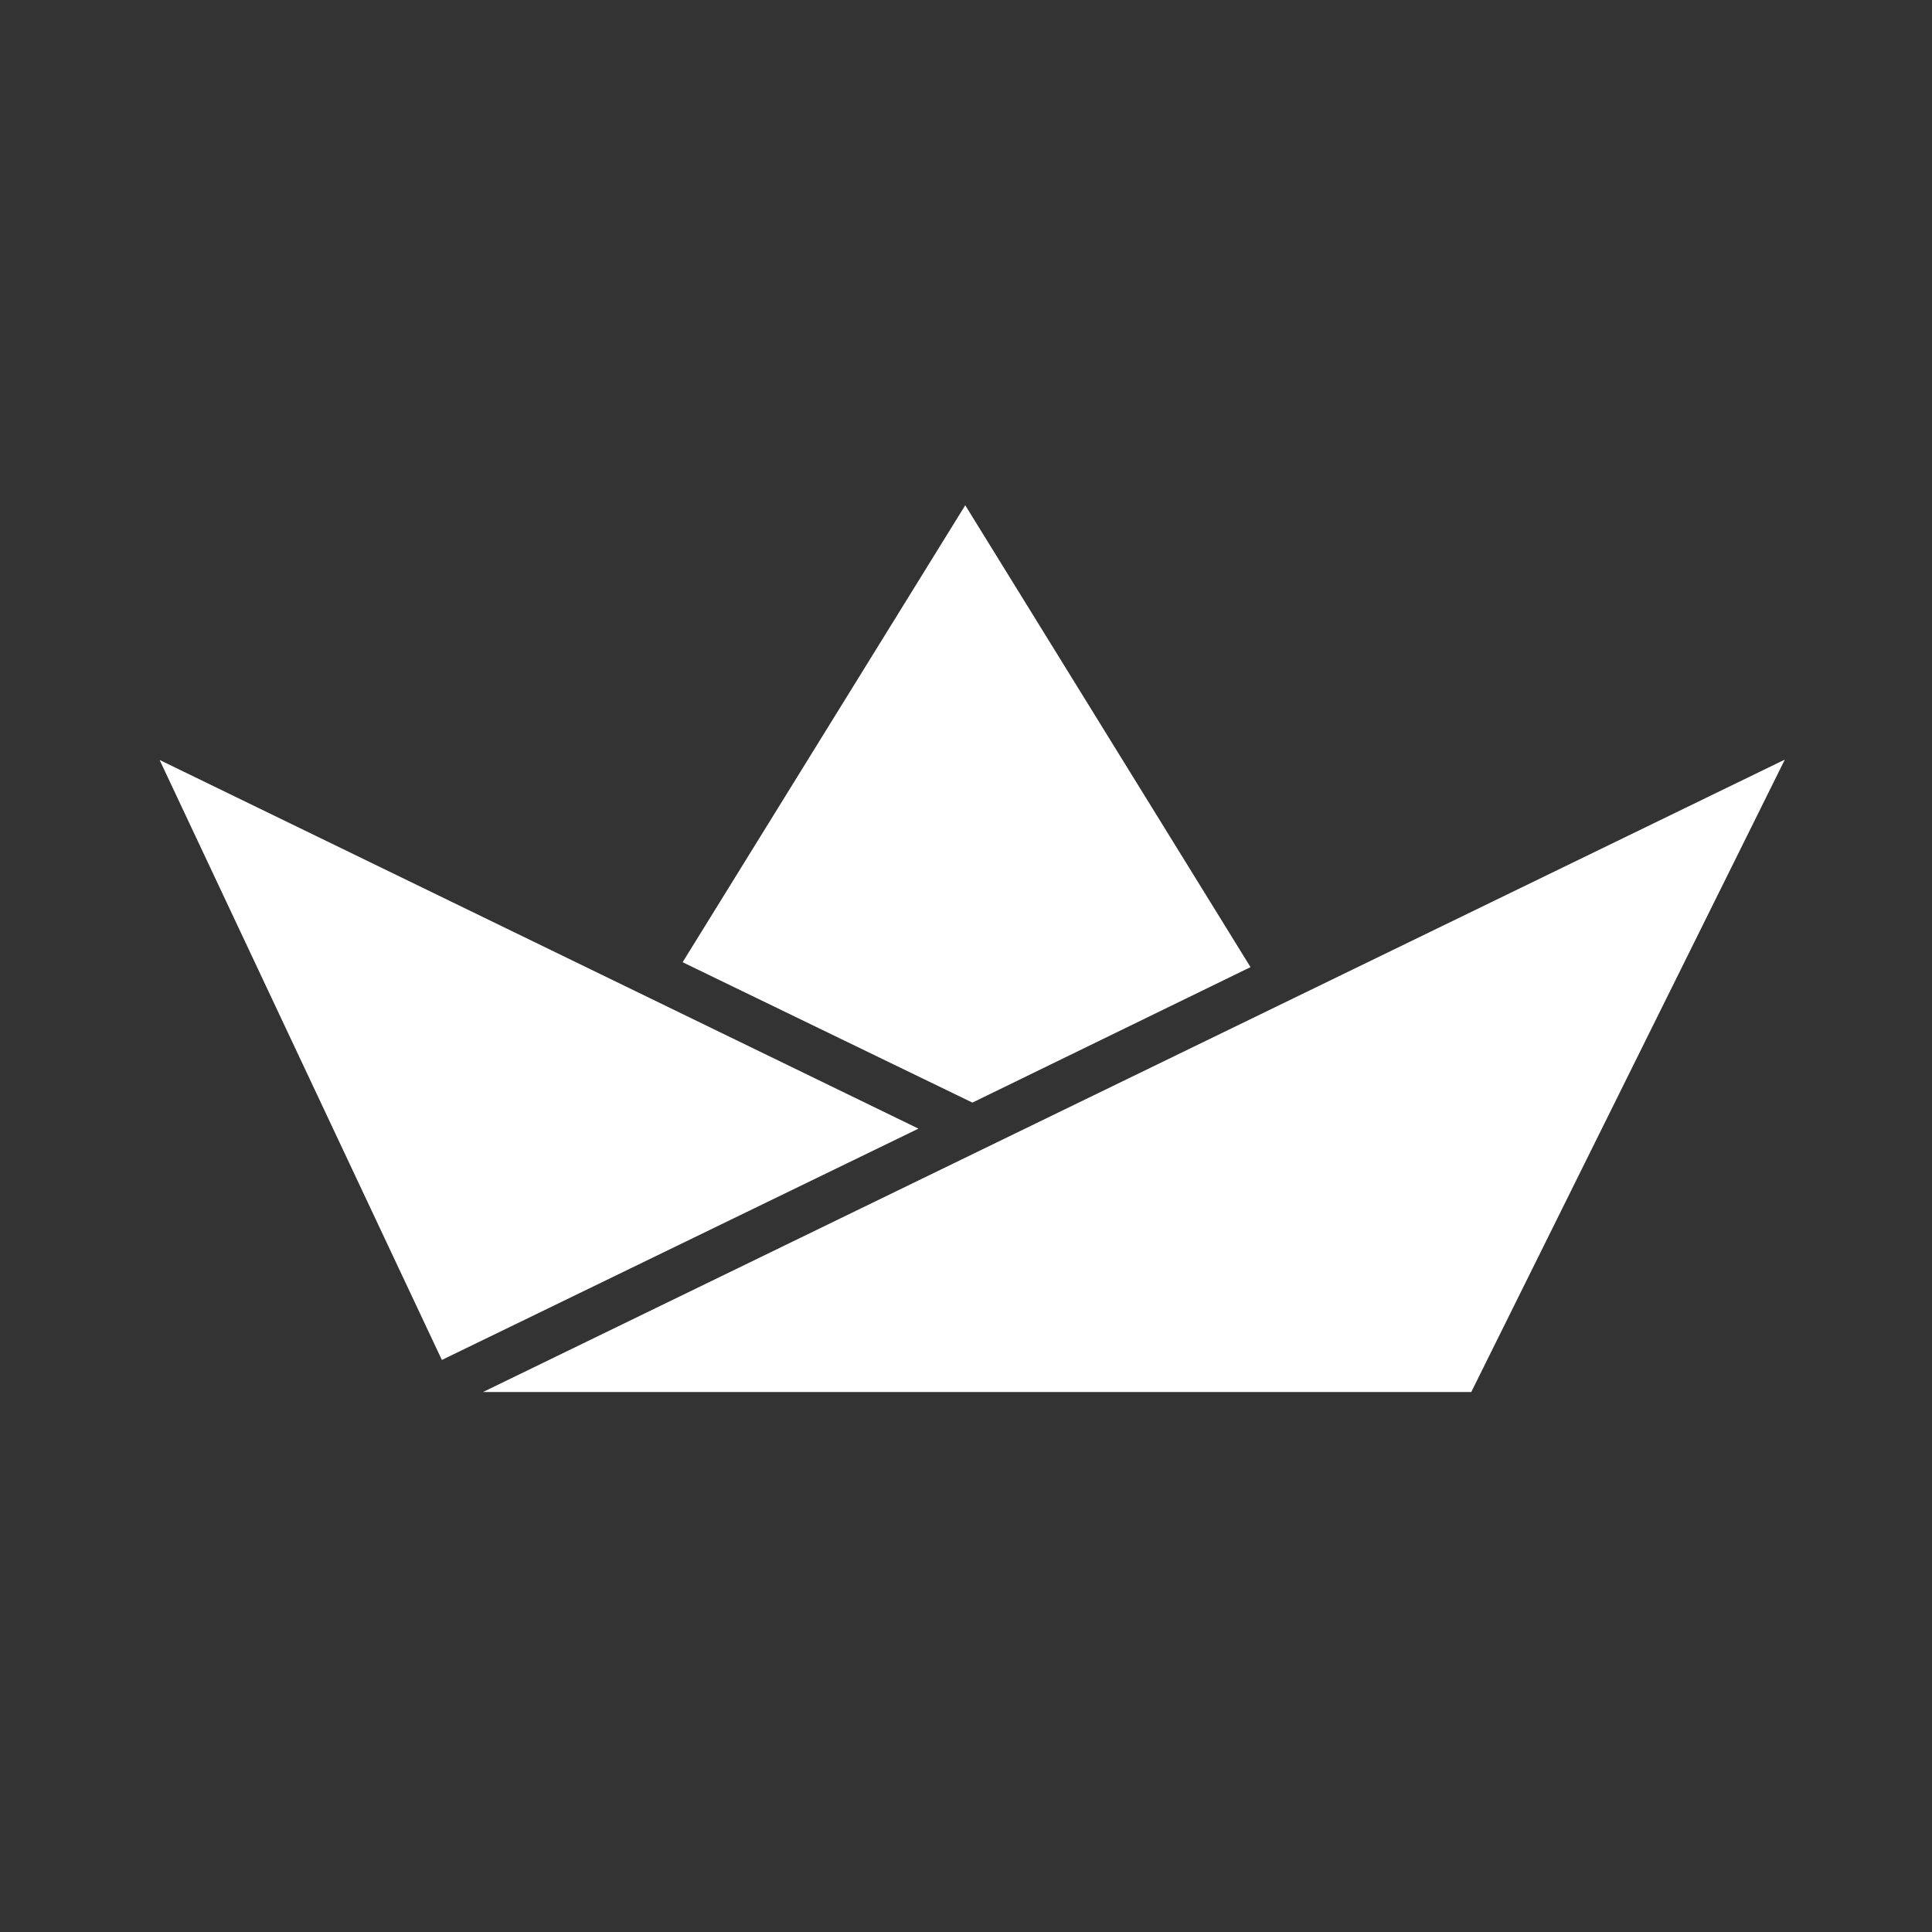
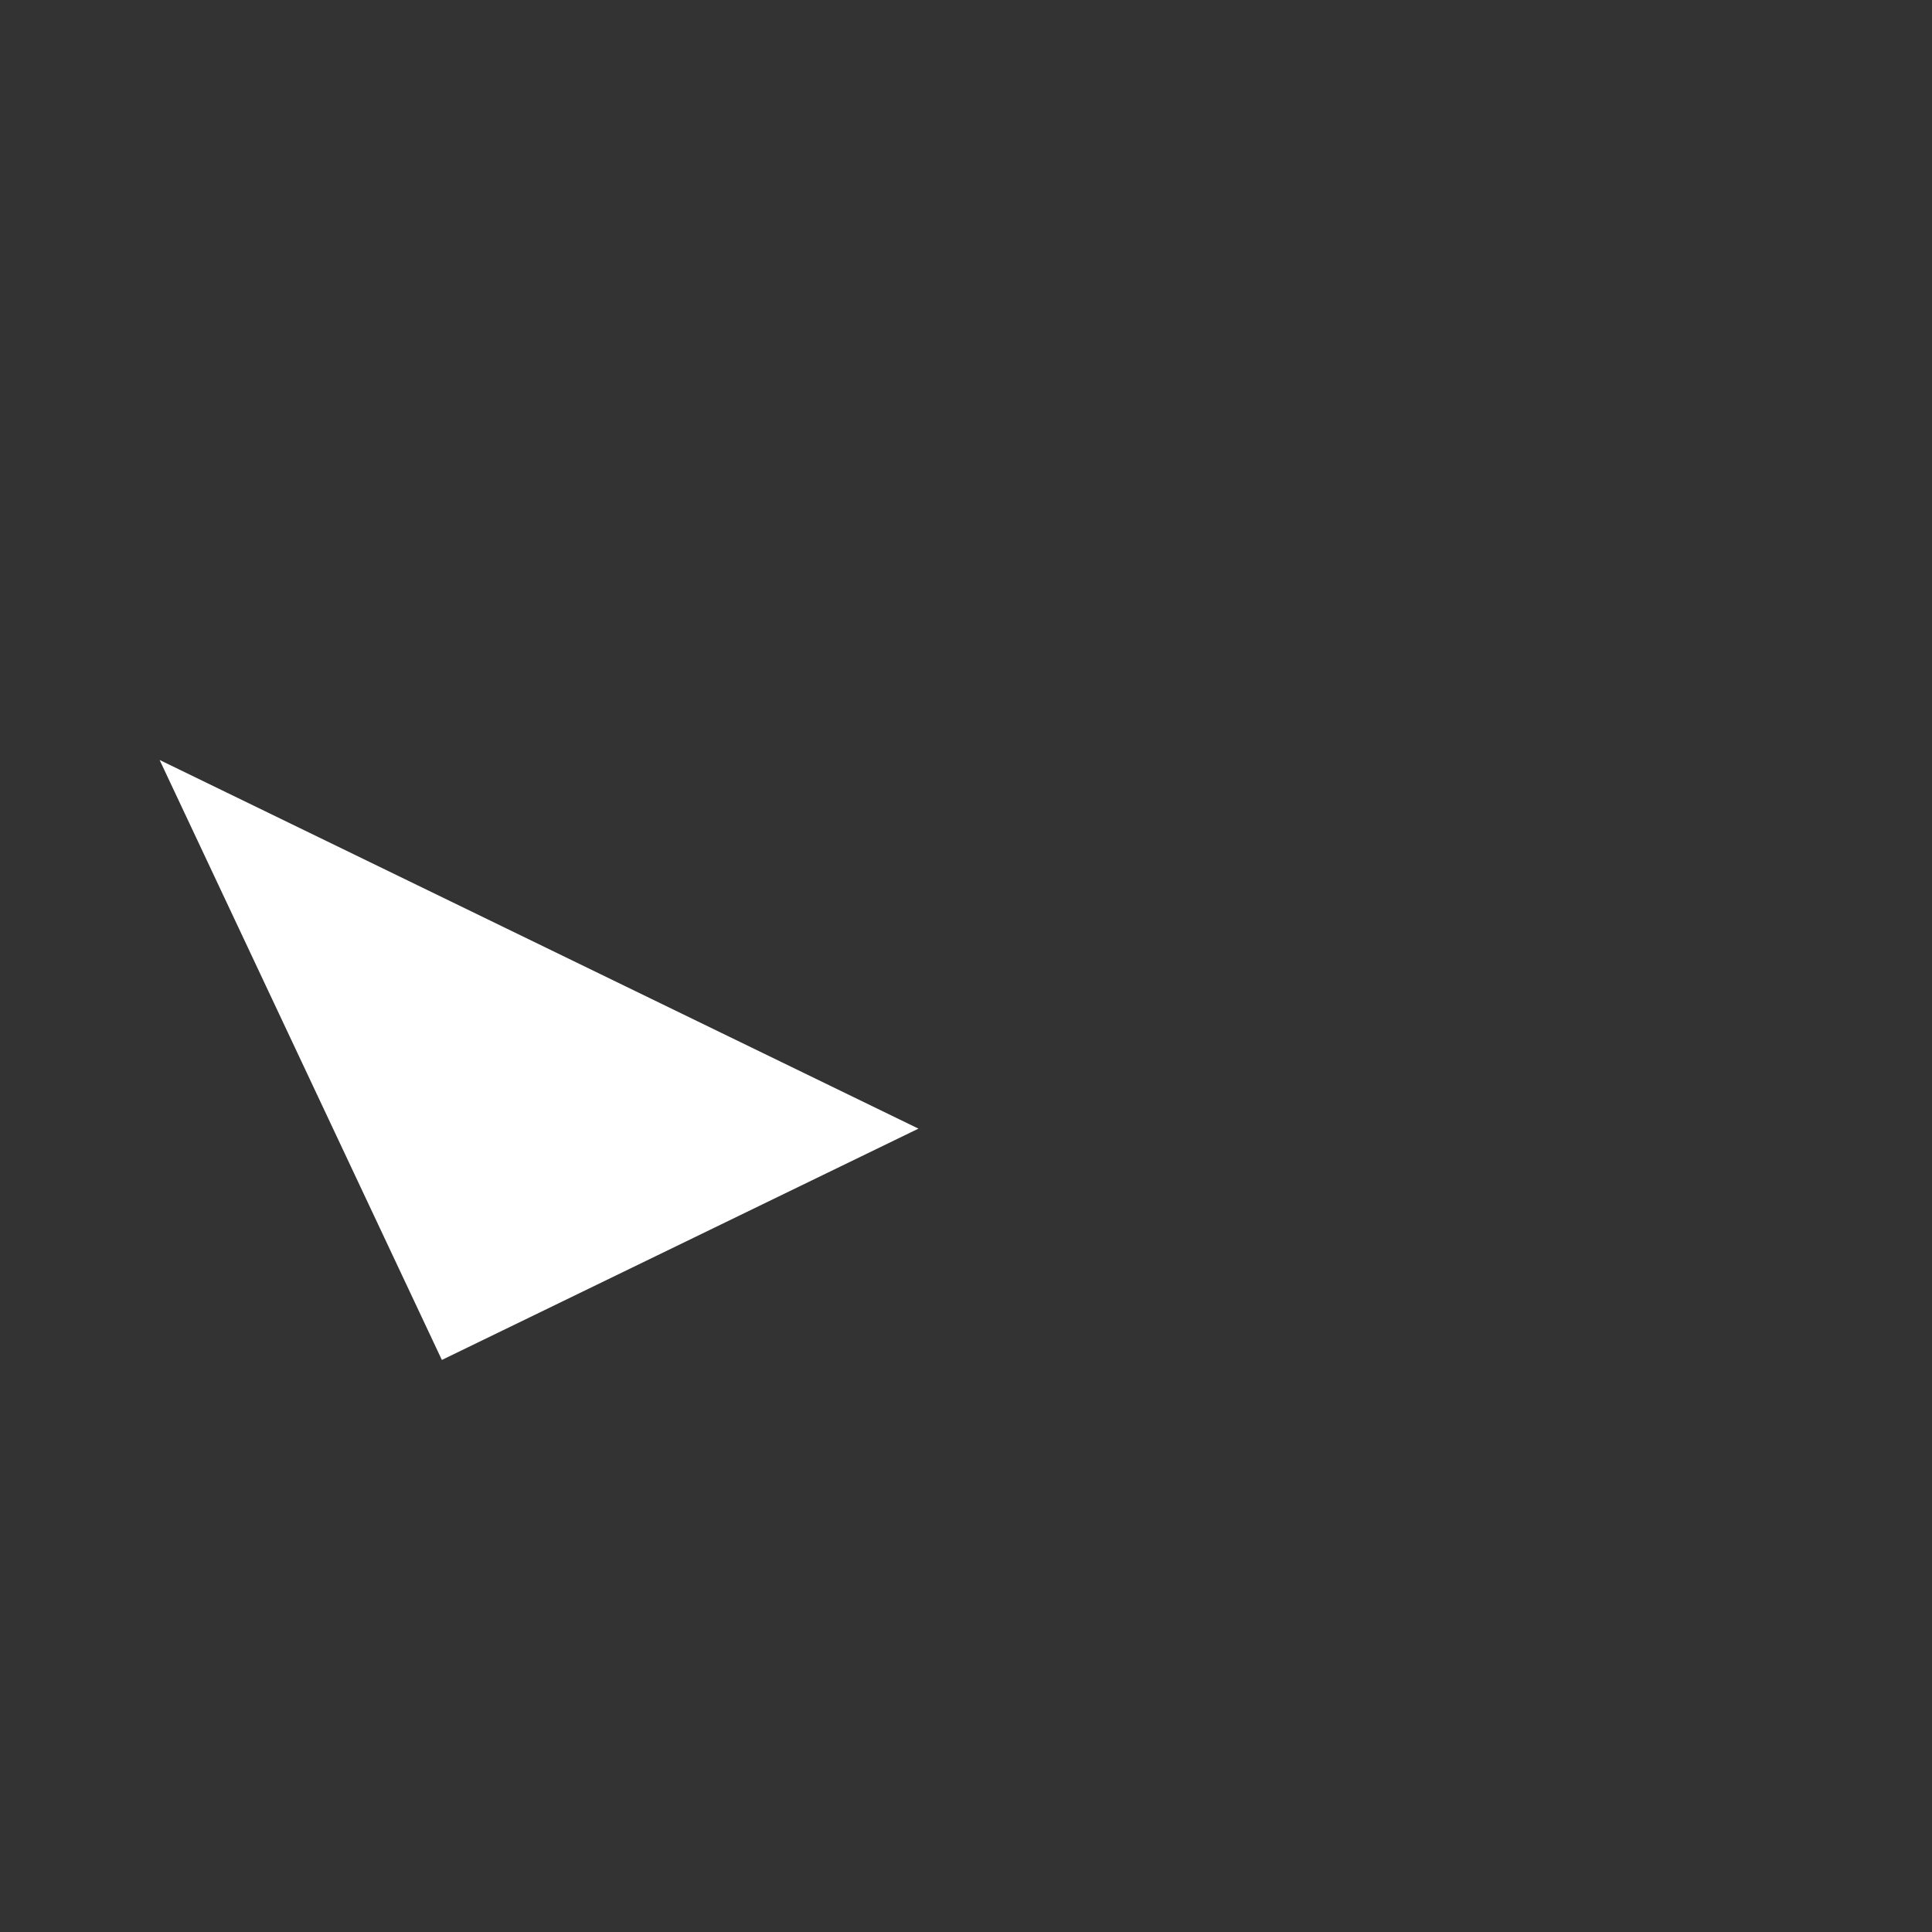
<svg xmlns="http://www.w3.org/2000/svg" id="Ebene_1" viewBox="0 0 512 512">
  <rect x="0" y="0" width="512" height="512" fill="#333333" stroke="none" />
  <defs>
    <style> .st0 { fill: #fff; fill-rule: evenodd; } </style>
  </defs>
-   <polygon class="st0" points="258.9 305.3 128 368.9 389.9 368.9 473 201.3 258.9 305.3" />
-   <polygon class="st0" points="180.9 255 255.8 133.9 331.4 256.3 257.7 292.2 180.9 255" />
  <polygon class="st0" points="42.3 201.4 117.1 360.4 243.4 299.1 42.3 201.4" />
</svg>